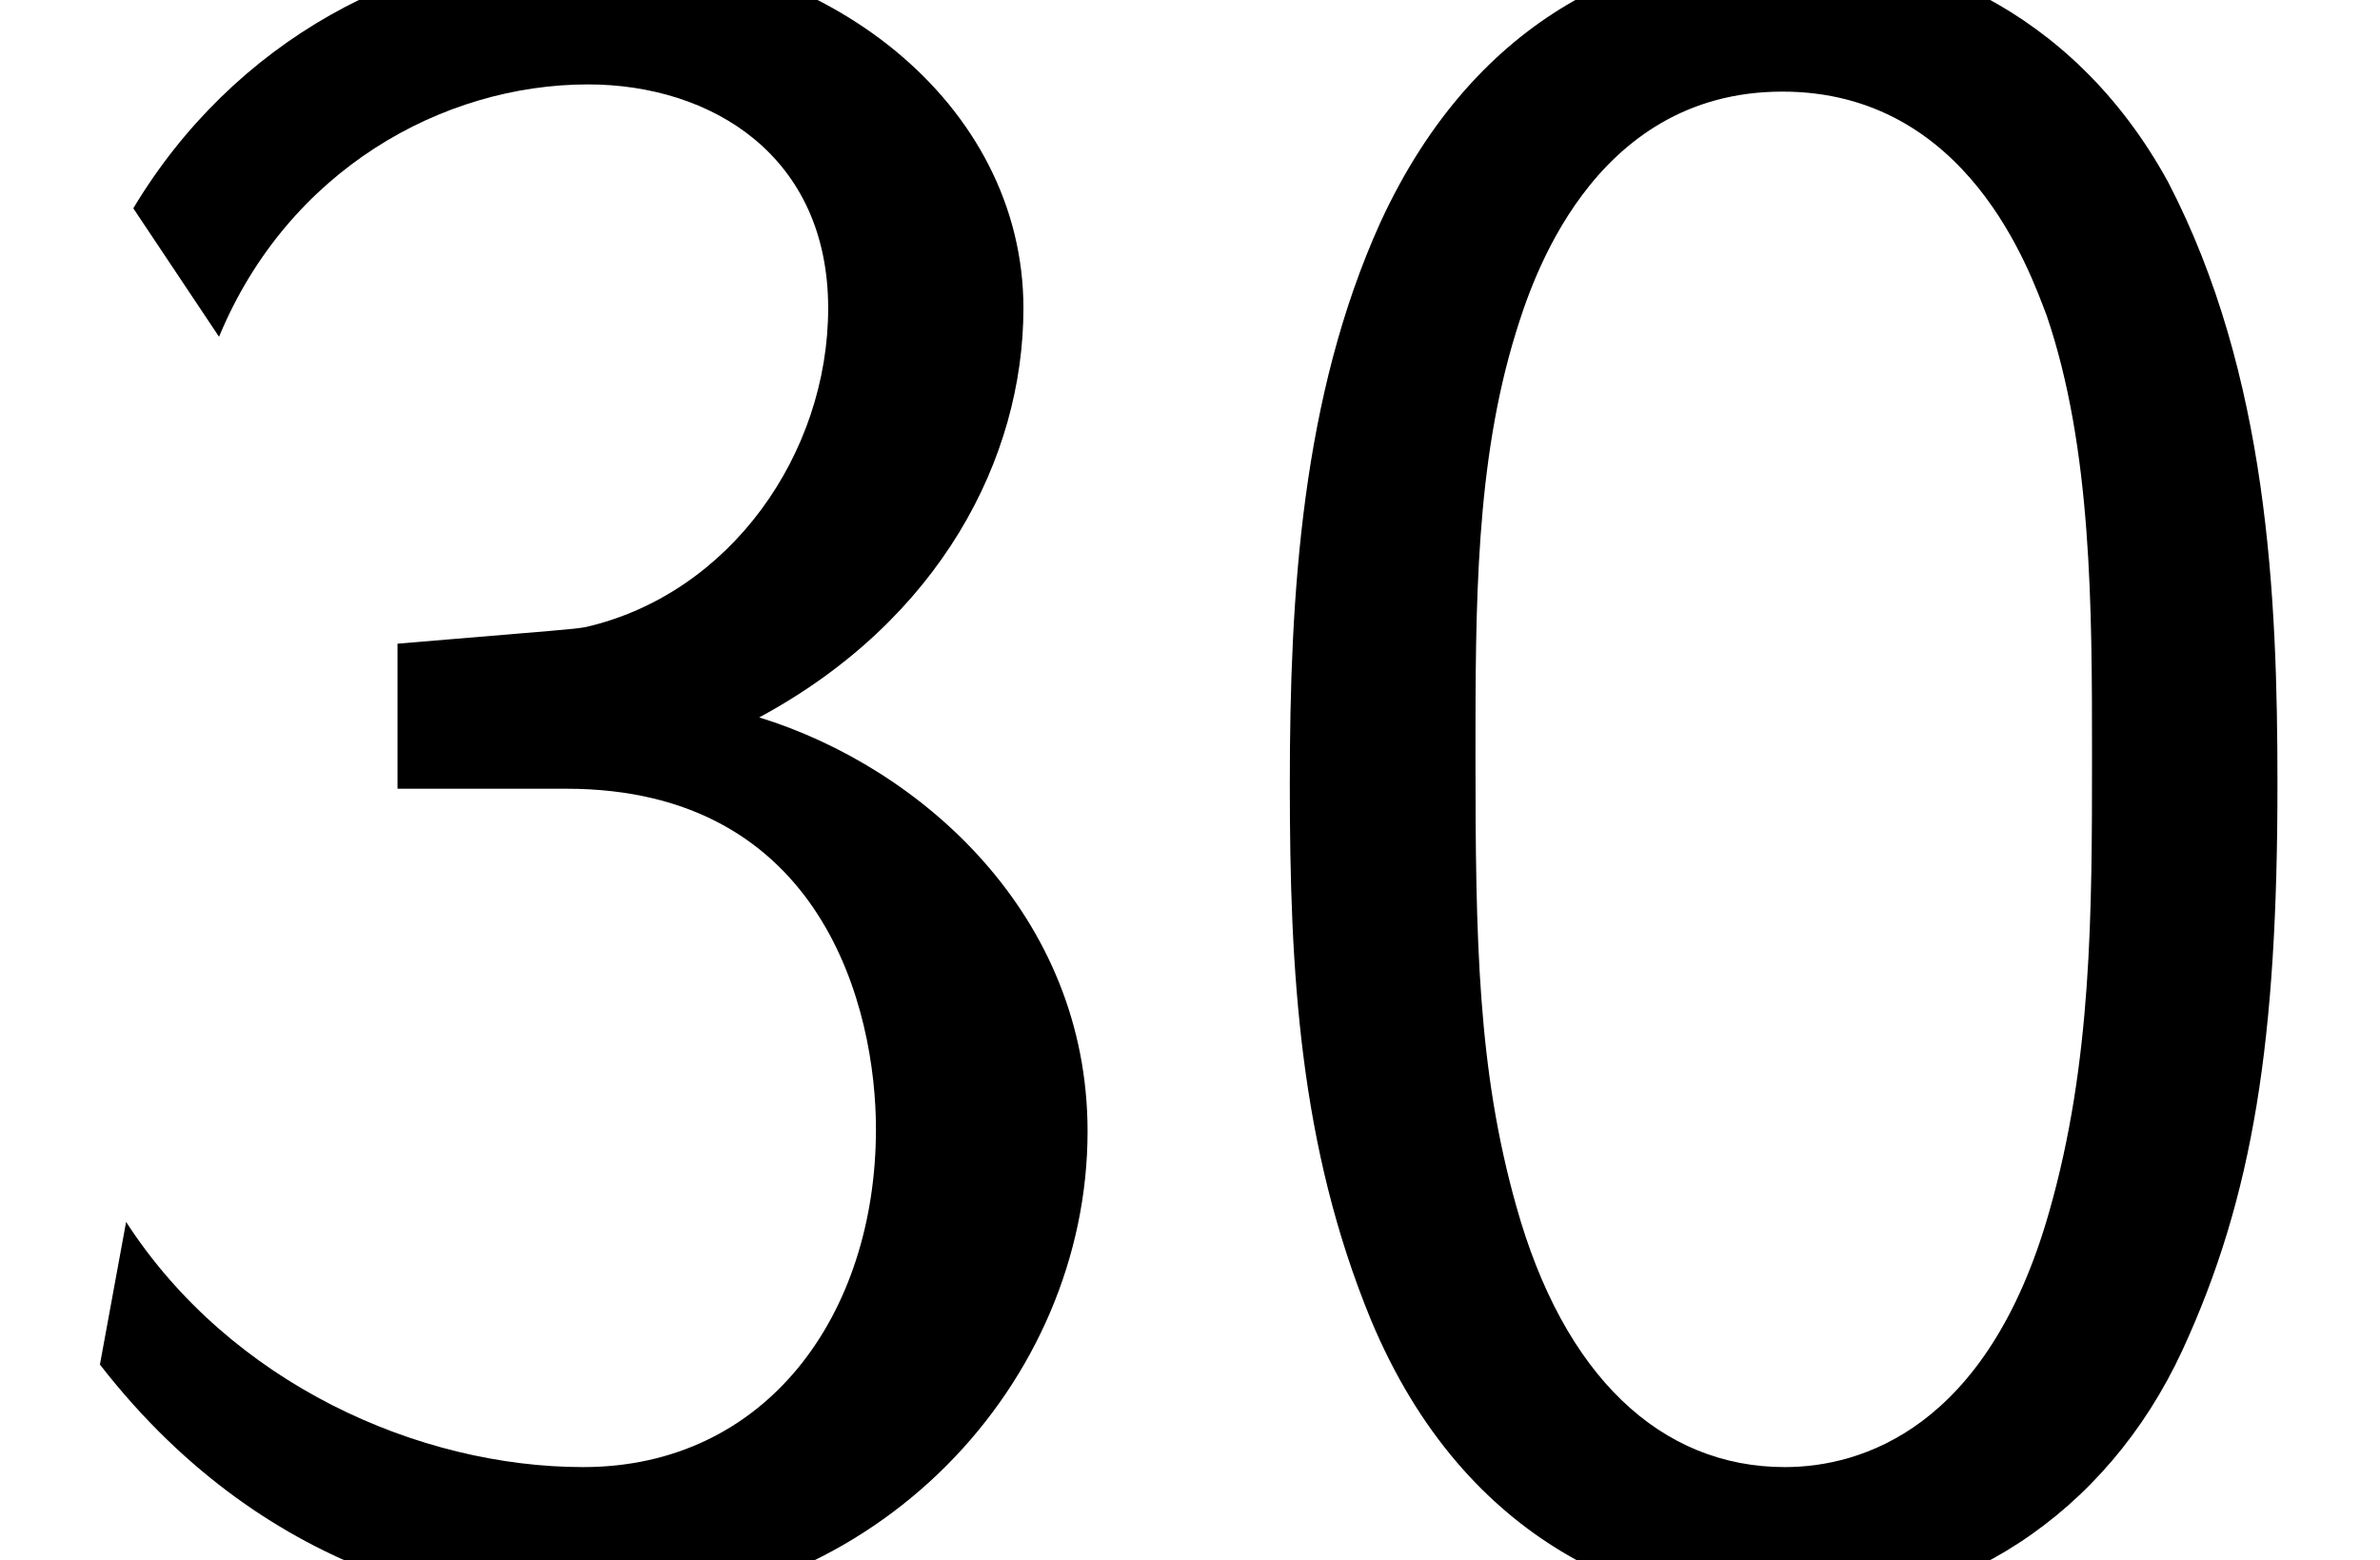
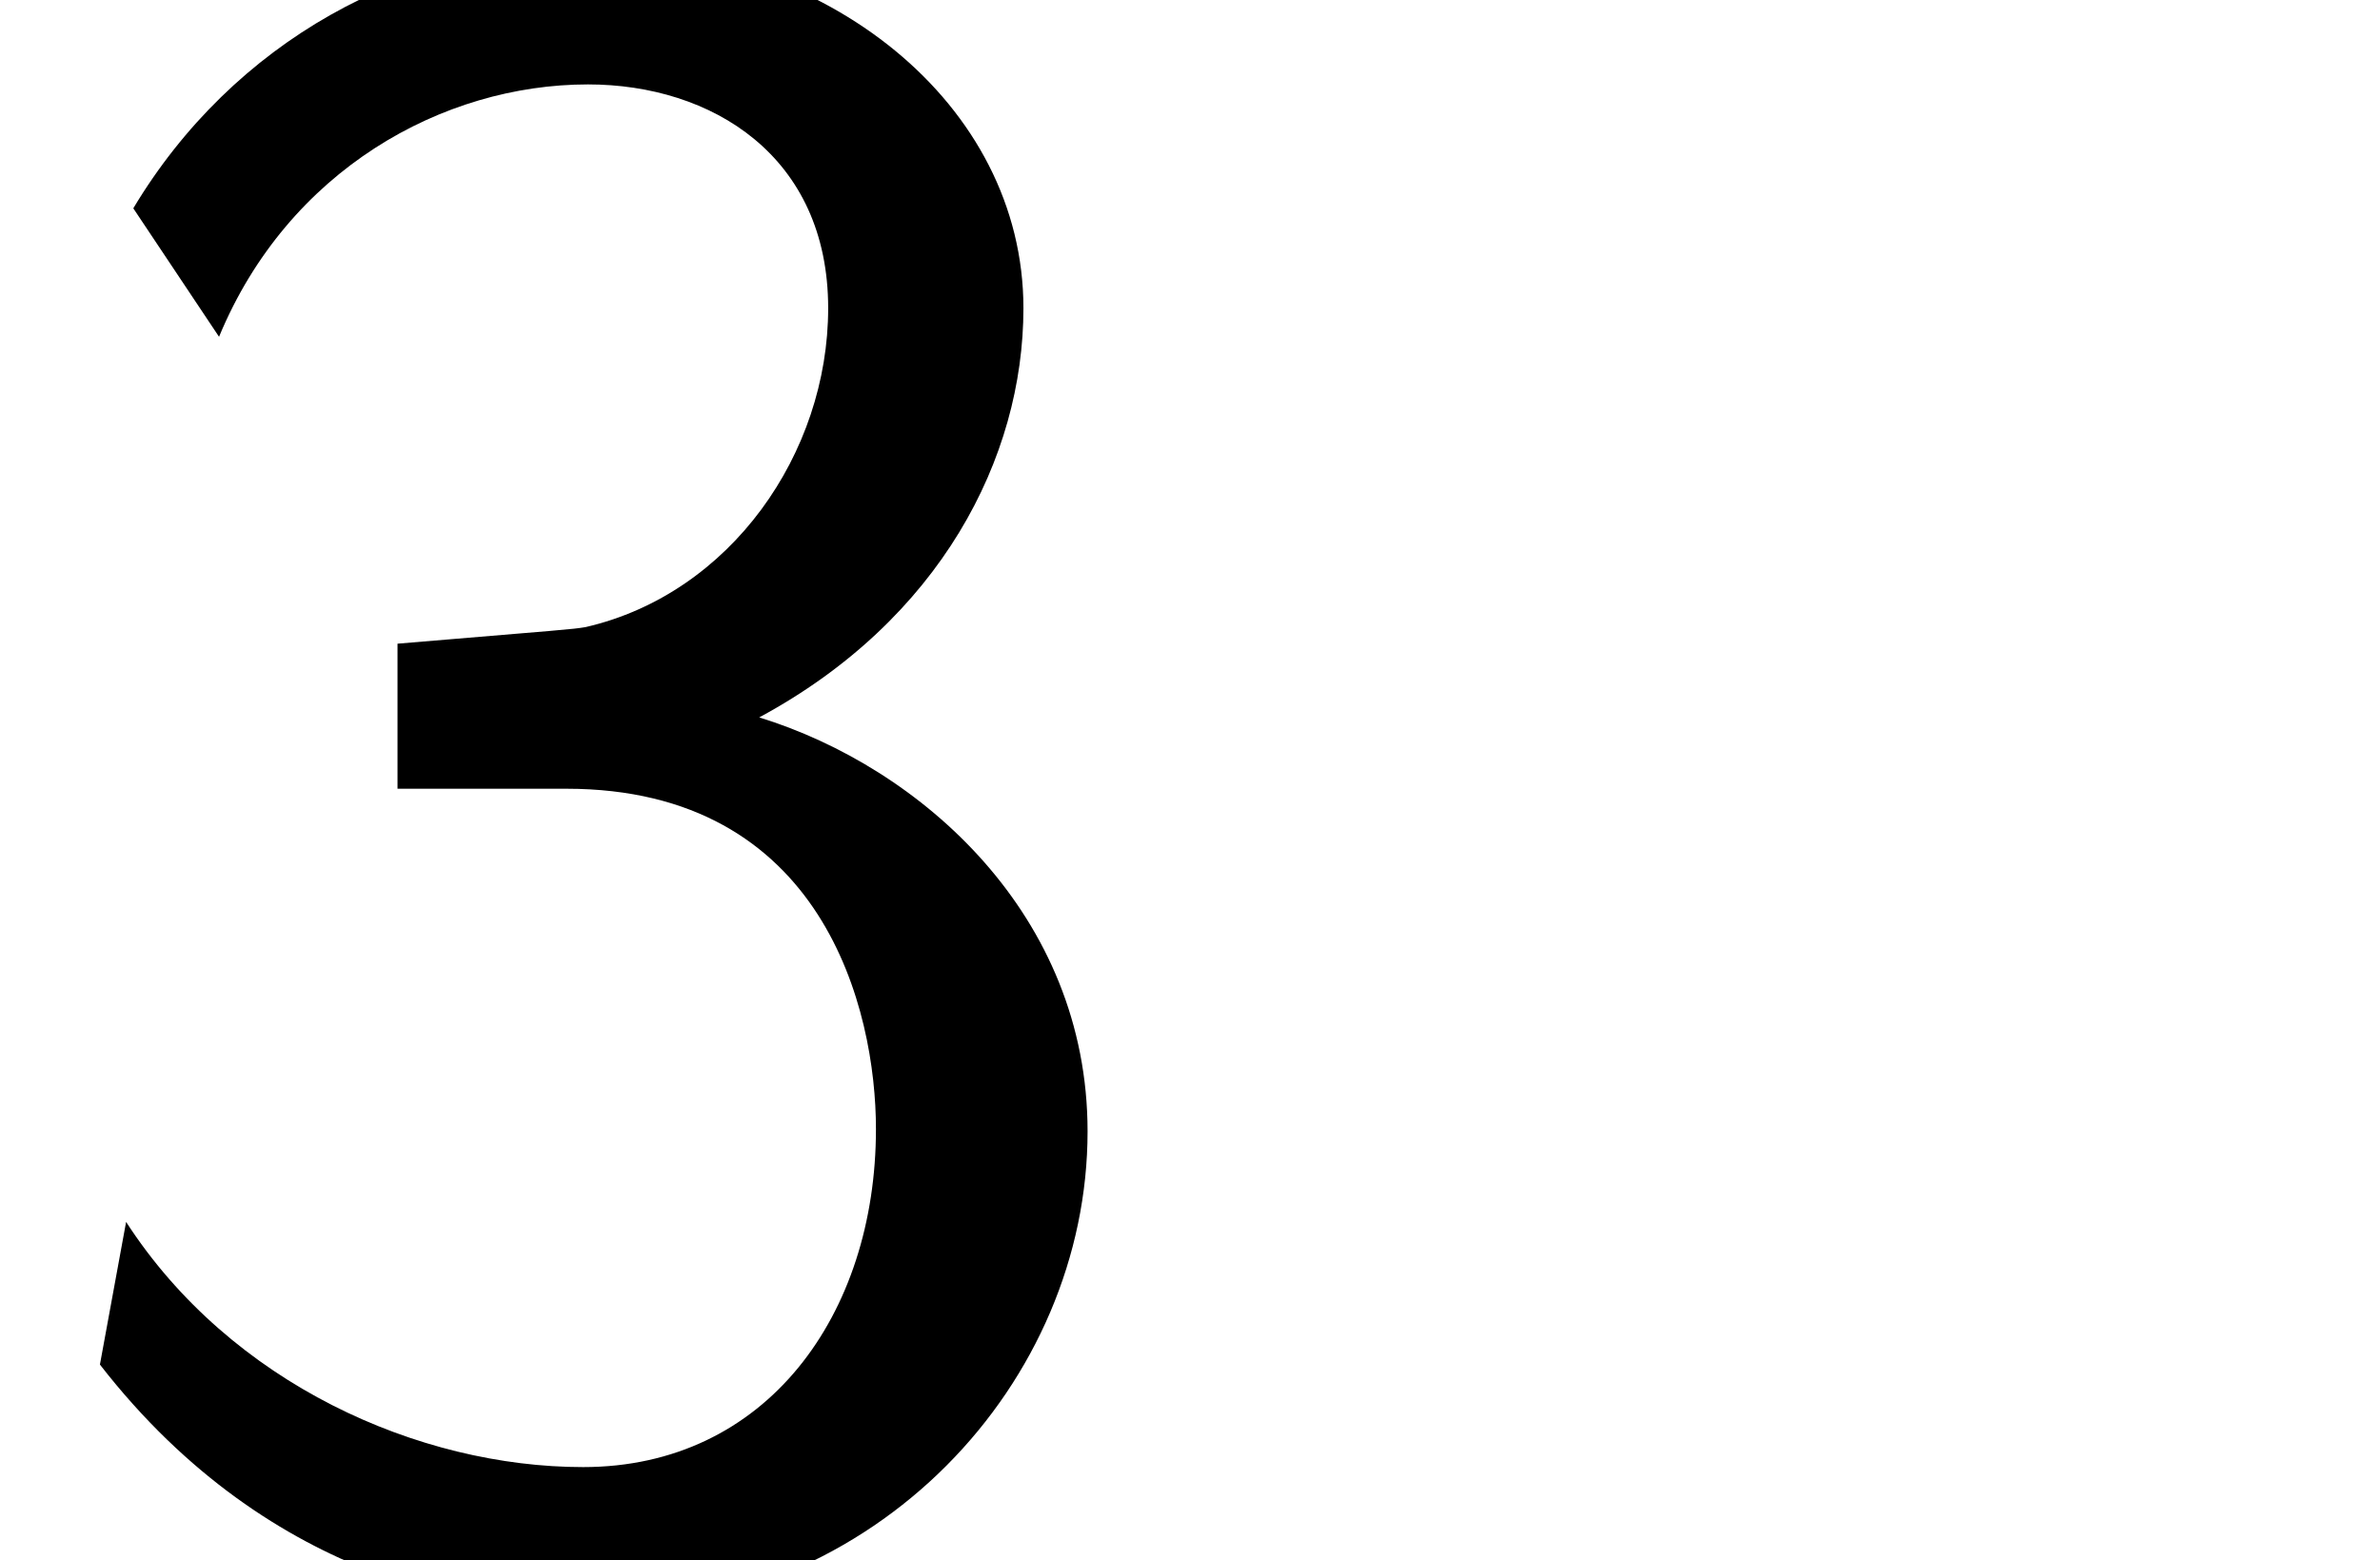
<svg xmlns="http://www.w3.org/2000/svg" xmlns:xlink="http://www.w3.org/1999/xlink" version="1.1" width="10.909pt" height="7.152pt" viewBox="70.735 61.591 10.909 7.152">
  <defs>
-     <path id="g0-48" d="M4.985 -3.556C4.985 -4.418 4.942 -5.433 4.484 -6.316C4.036 -7.135 3.284 -7.396 2.727 -7.396C2.084 -7.396 1.32 -7.102 0.873 -6.131C0.513 -5.335 0.458 -4.429 0.458 -3.556C0.458 -2.695 0.502 -1.898 0.829 -1.102C1.265 -0.055 2.095 0.24 2.716 0.24C3.513 0.24 4.2 -0.207 4.549 -0.96C4.876 -1.669 4.985 -2.389 4.985 -3.556ZM2.727 -0.425C2.16 -0.425 1.713 -0.84 1.495 -1.625C1.32 -2.247 1.309 -2.836 1.309 -3.687C1.309 -4.375 1.309 -5.029 1.495 -5.629C1.56 -5.836 1.833 -6.731 2.716 -6.731C3.567 -6.731 3.851 -5.902 3.927 -5.705C4.135 -5.095 4.135 -4.364 4.135 -3.687C4.135 -2.967 4.135 -2.28 3.938 -1.593C3.655 -0.6 3.076 -0.425 2.727 -0.425Z" />
    <path id="g0-51" d="M1.004 -5.607C1.32 -6.371 2.029 -6.764 2.695 -6.764C3.262 -6.764 3.796 -6.436 3.796 -5.738C3.796 -5.073 3.349 -4.429 2.684 -4.276C2.618 -4.265 2.596 -4.265 1.822 -4.2V-3.535H2.596C3.775 -3.535 4.015 -2.52 4.015 -1.975C4.015 -1.124 3.513 -0.425 2.673 -0.425C1.92 -0.425 1.058 -0.807 0.578 -1.549L0.458 -0.895C1.255 0.131 2.258 0.24 2.695 0.24C4.025 0.24 4.985 -0.818 4.985 -1.964C4.985 -2.956 4.222 -3.633 3.48 -3.862C4.309 -4.309 4.691 -5.051 4.691 -5.738C4.691 -6.676 3.785 -7.396 2.705 -7.396C1.865 -7.396 1.069 -6.96 0.611 -6.196L1.004 -5.607Z" />
  </defs>
  <g id="page1">
    <use x="70.735" y="68.742" xlink:href="#g0-51" />
    <use x="76.189" y="68.742" xlink:href="#g0-48" />
  </g>
</svg>